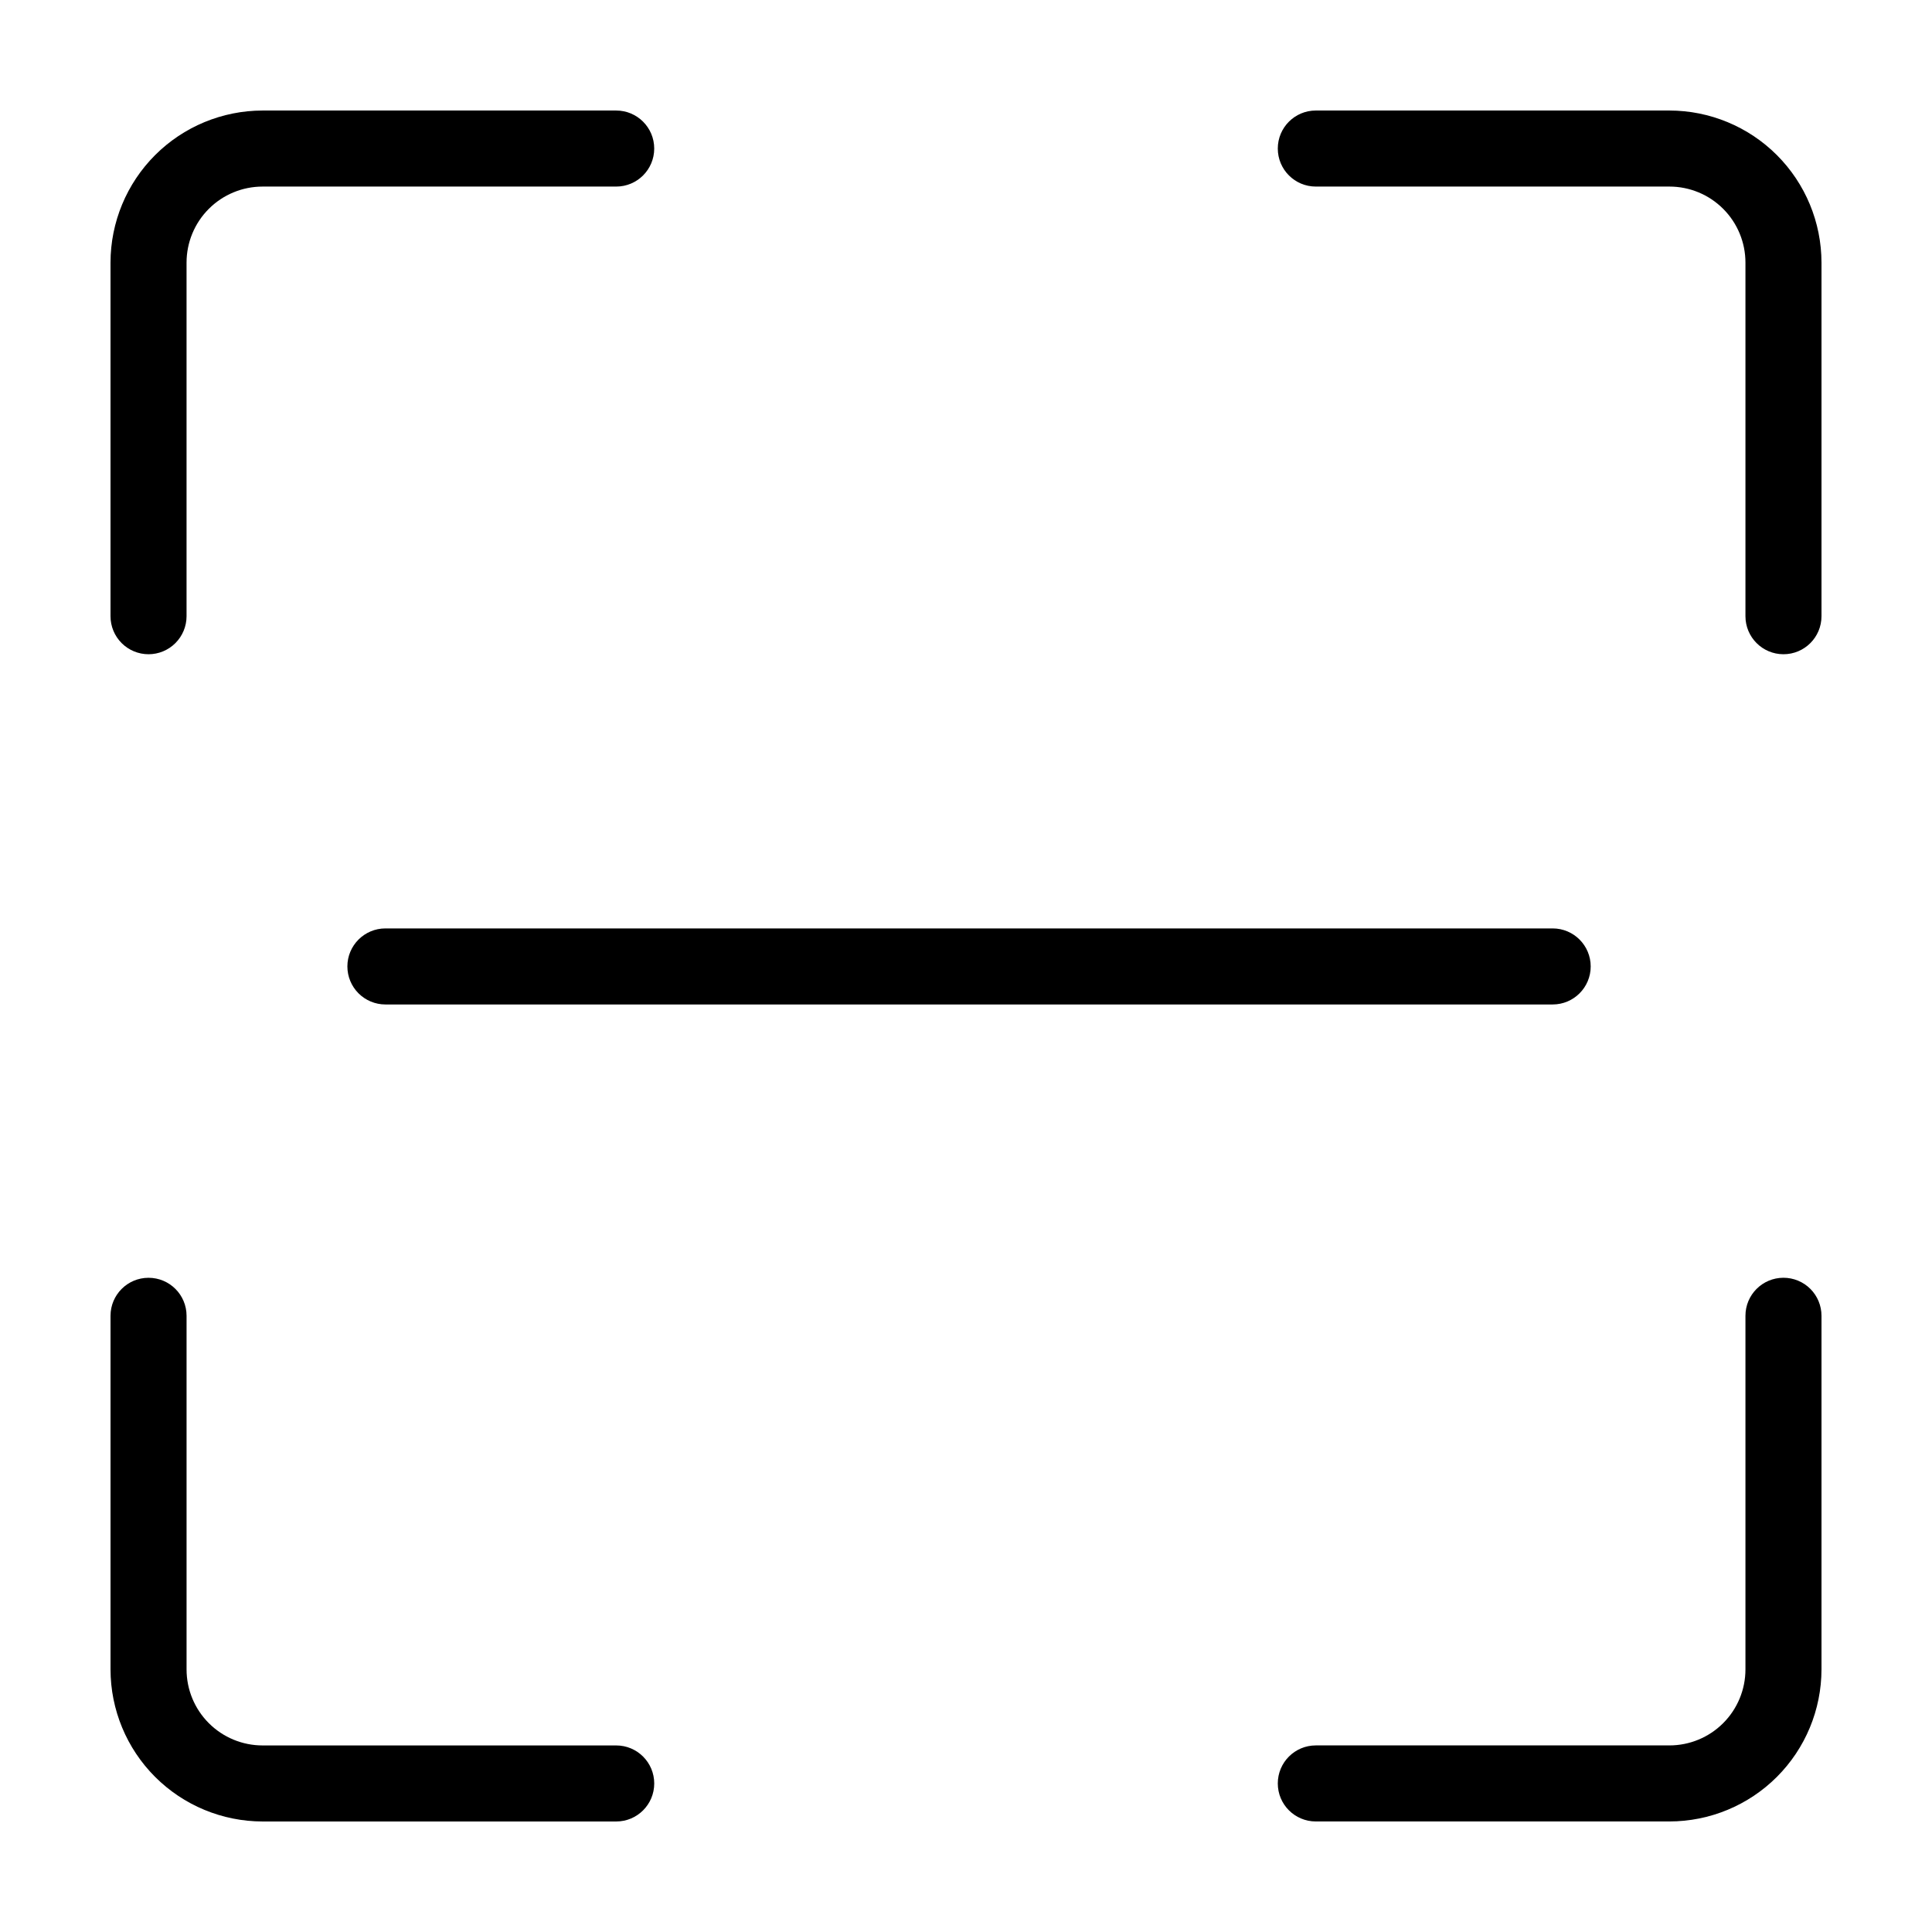
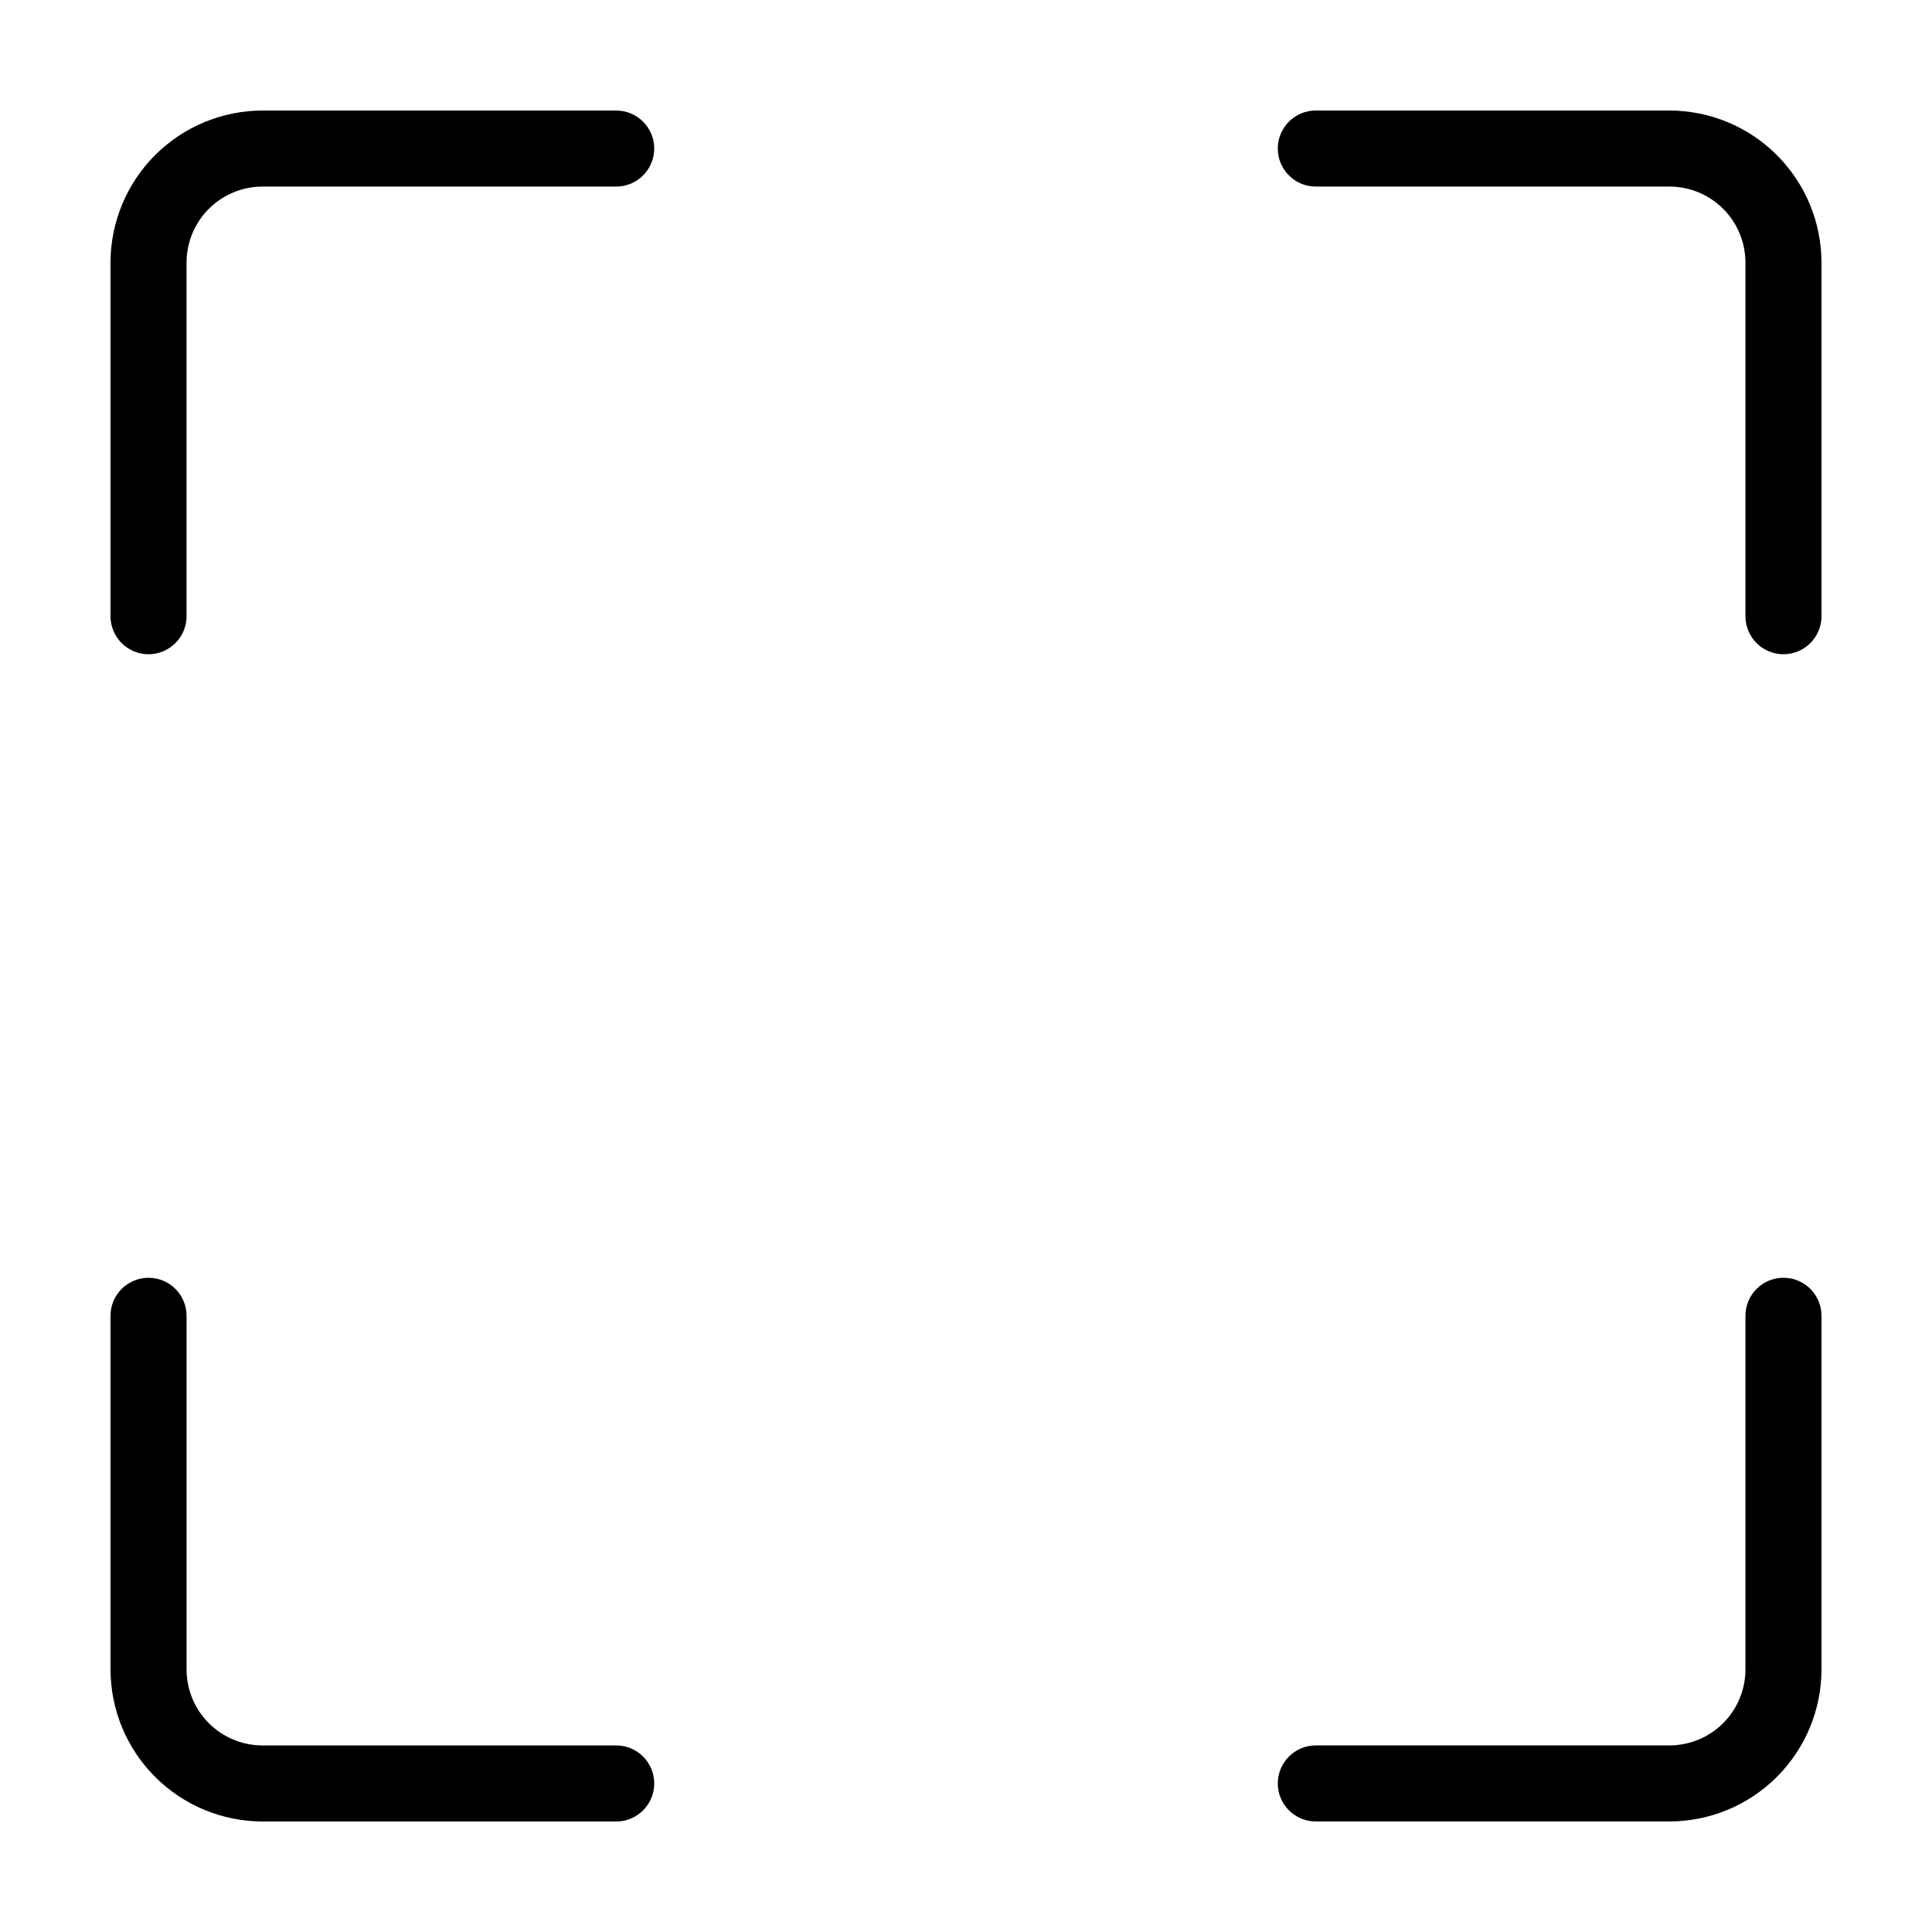
<svg xmlns="http://www.w3.org/2000/svg" fill="#000000" width="800px" height="800px" version="1.1" viewBox="144 144 512 512">
  <g>
-     <path d="m236.06 400.12c0 2.672 1.062 5.234 2.953 7.125 1.891 1.887 4.453 2.949 7.125 2.949h309.34c5.562 0 10.074-4.512 10.074-10.074 0-5.566-4.512-10.078-10.074-10.078h-309.34c-5.566 0-10.078 4.512-10.078 10.078z" />
    <path d="m586.41 173.29h-93.707c-5.566 0-10.074 4.512-10.074 10.074 0 5.566 4.508 10.078 10.074 10.078h93.707c5.348 0 10.473 2.121 14.25 5.902 3.781 3.777 5.902 8.906 5.902 14.25v93.707c0 5.566 4.512 10.078 10.078 10.078 5.566 0 10.074-4.512 10.074-10.078v-93.707c-0.012-10.688-4.262-20.93-11.816-28.488-7.555-7.555-17.801-11.805-28.488-11.816z" />
    <path d="m616.64 482.62c-5.566 0-10.078 4.508-10.078 10.074v93.707c0 5.348-2.121 10.473-5.902 14.25-3.777 3.781-8.902 5.902-14.25 5.902h-93.707c-5.566 0-10.074 4.512-10.074 10.078 0 5.566 4.508 10.074 10.074 10.074h93.707c10.688-0.012 20.934-4.262 28.488-11.816 7.555-7.555 11.805-17.801 11.816-28.488v-93.707c0-2.672-1.059-5.234-2.949-7.125s-4.453-2.949-7.125-2.949z" />
    <path d="m183.36 317.38c2.672 0 5.238-1.062 7.125-2.953 1.891-1.891 2.953-4.453 2.953-7.125v-93.707c0-5.344 2.121-10.473 5.902-14.25 3.777-3.781 8.906-5.902 14.25-5.902h93.707c5.566 0 10.078-4.512 10.078-10.078 0-5.562-4.512-10.074-10.078-10.074h-93.707c-10.688 0.012-20.93 4.262-28.488 11.816-7.555 7.559-11.805 17.801-11.816 28.488v93.707c0 2.672 1.062 5.234 2.949 7.125 1.891 1.891 4.453 2.953 7.125 2.953z" />
    <path d="m307.3 606.56h-93.707c-5.344 0-10.473-2.121-14.25-5.902-3.781-3.777-5.902-8.902-5.902-14.25v-93.707c0-5.566-4.512-10.074-10.078-10.074-5.562 0-10.074 4.508-10.074 10.074v93.707c0.012 10.688 4.262 20.934 11.816 28.488 7.559 7.555 17.801 11.805 28.488 11.816h93.707c5.566 0 10.078-4.508 10.078-10.074 0-5.566-4.512-10.078-10.078-10.078z" />
  </g>
</svg>